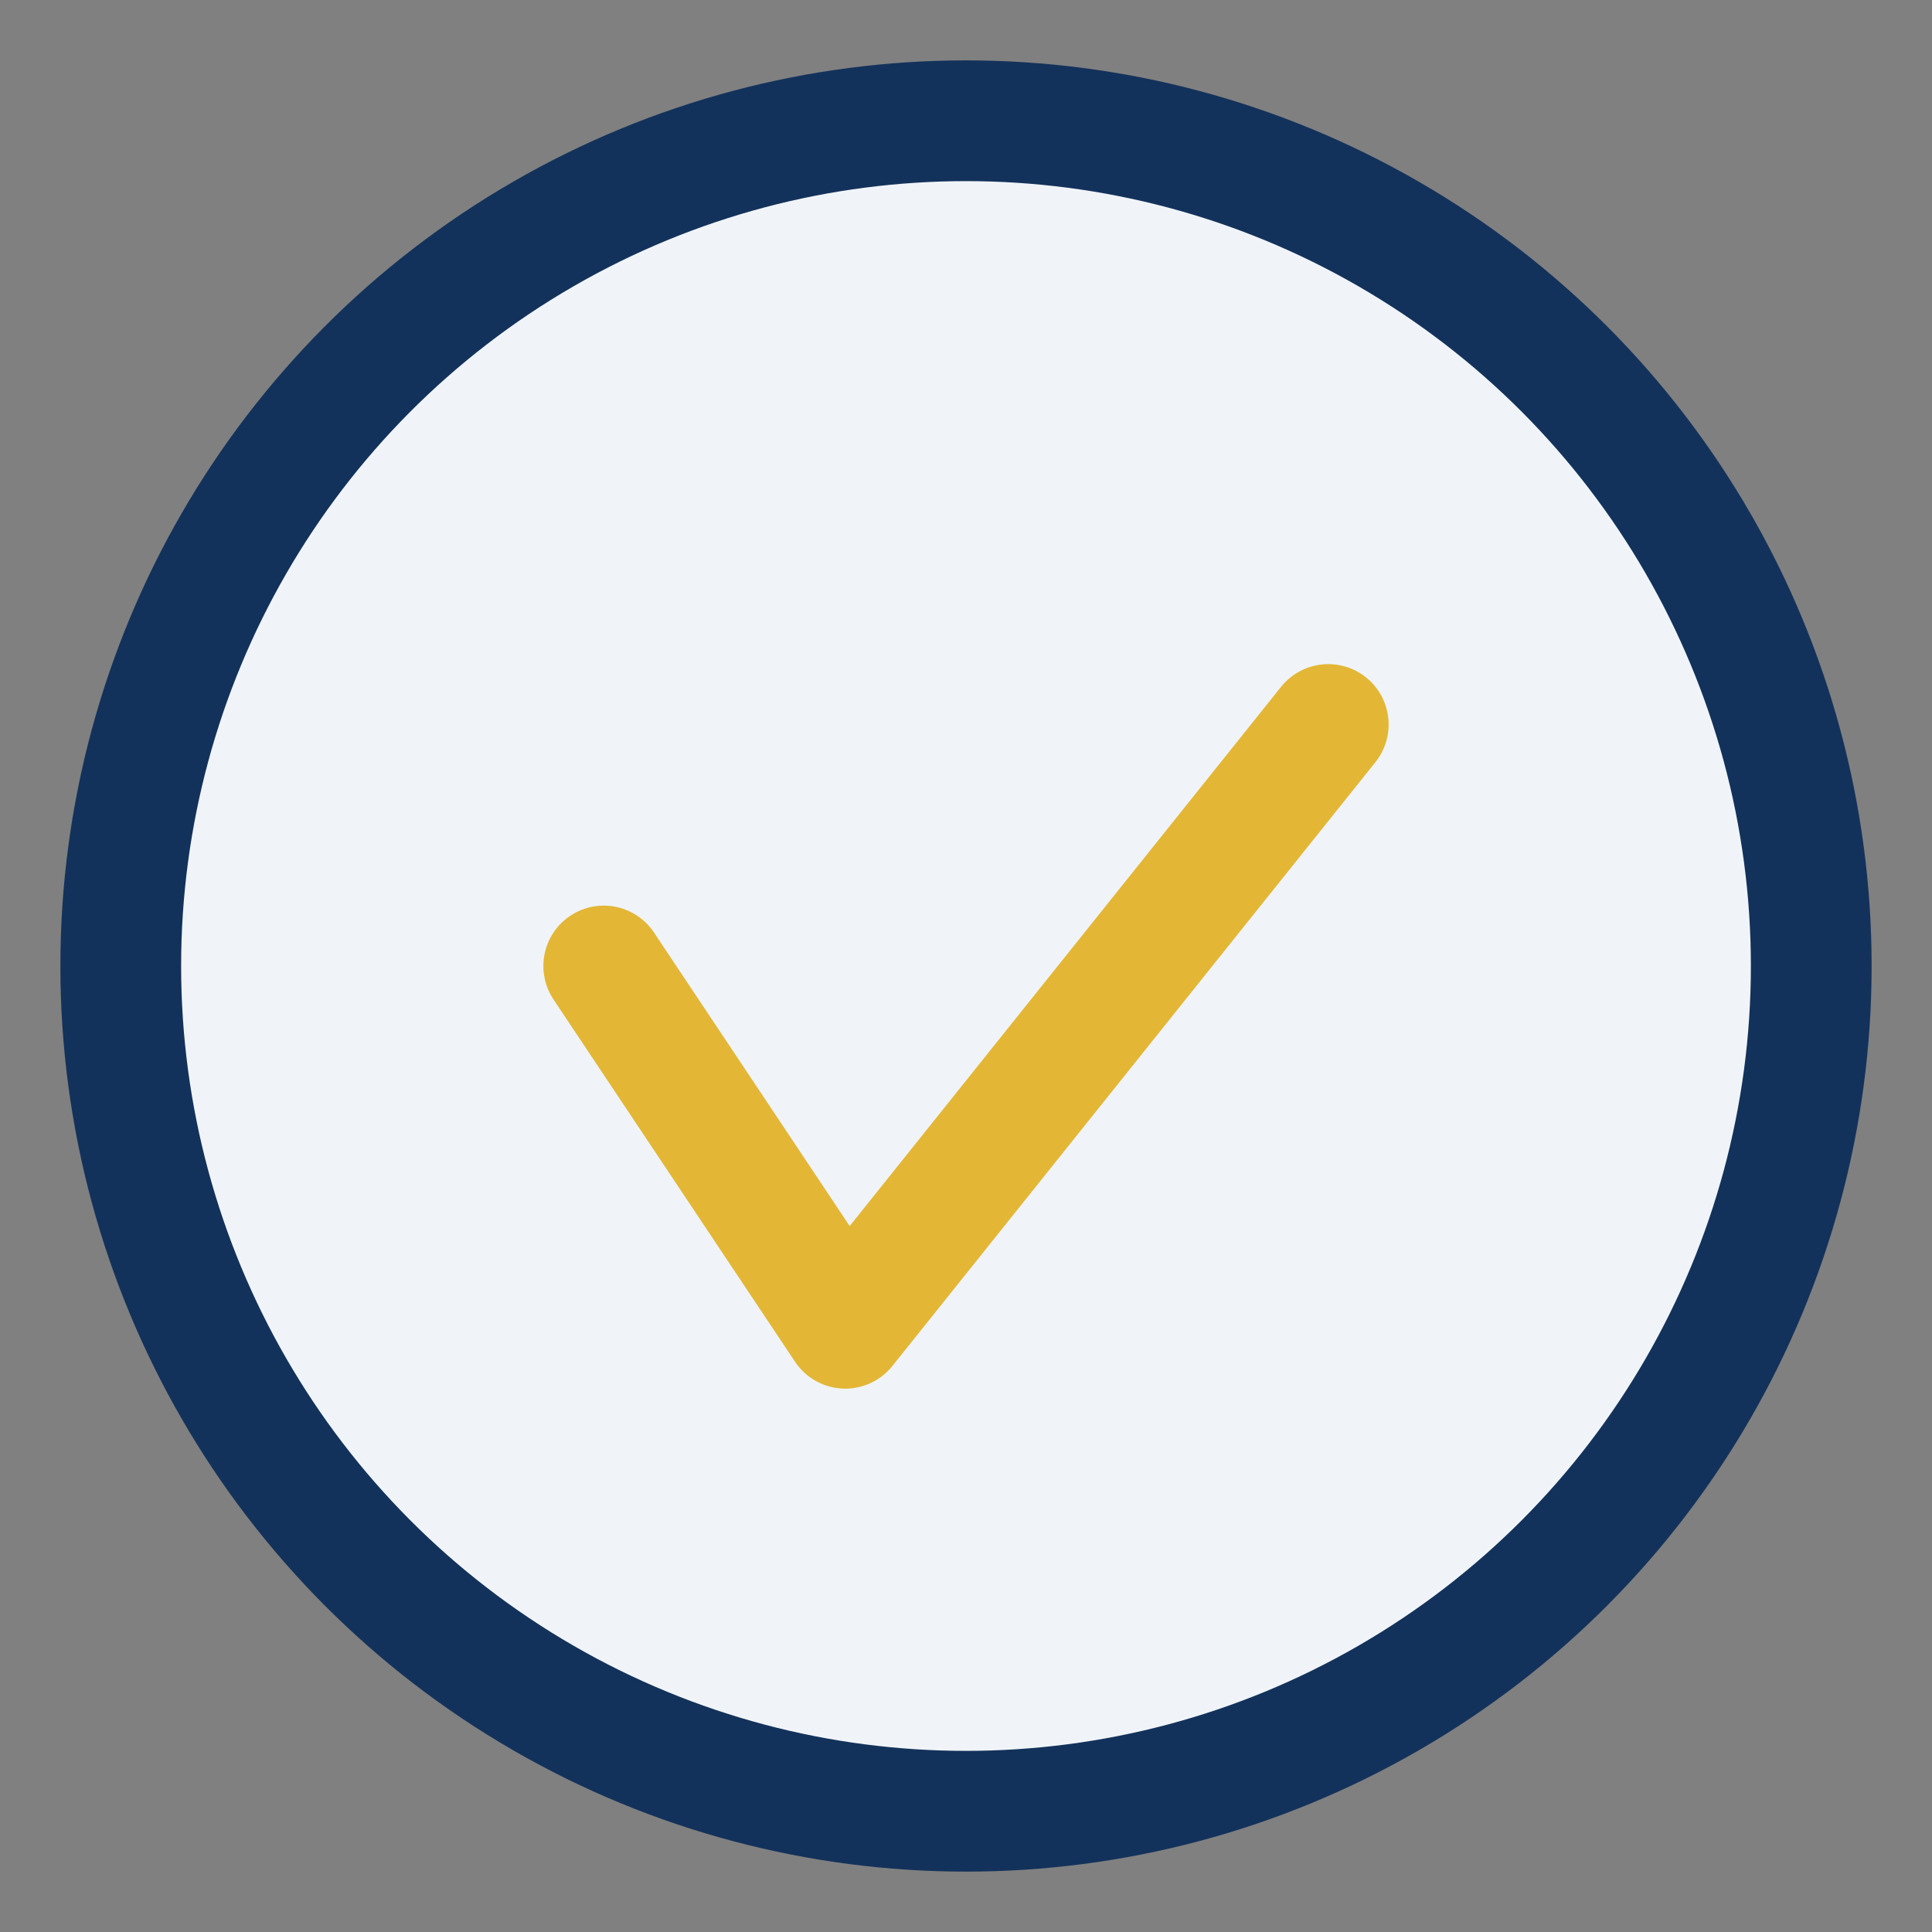
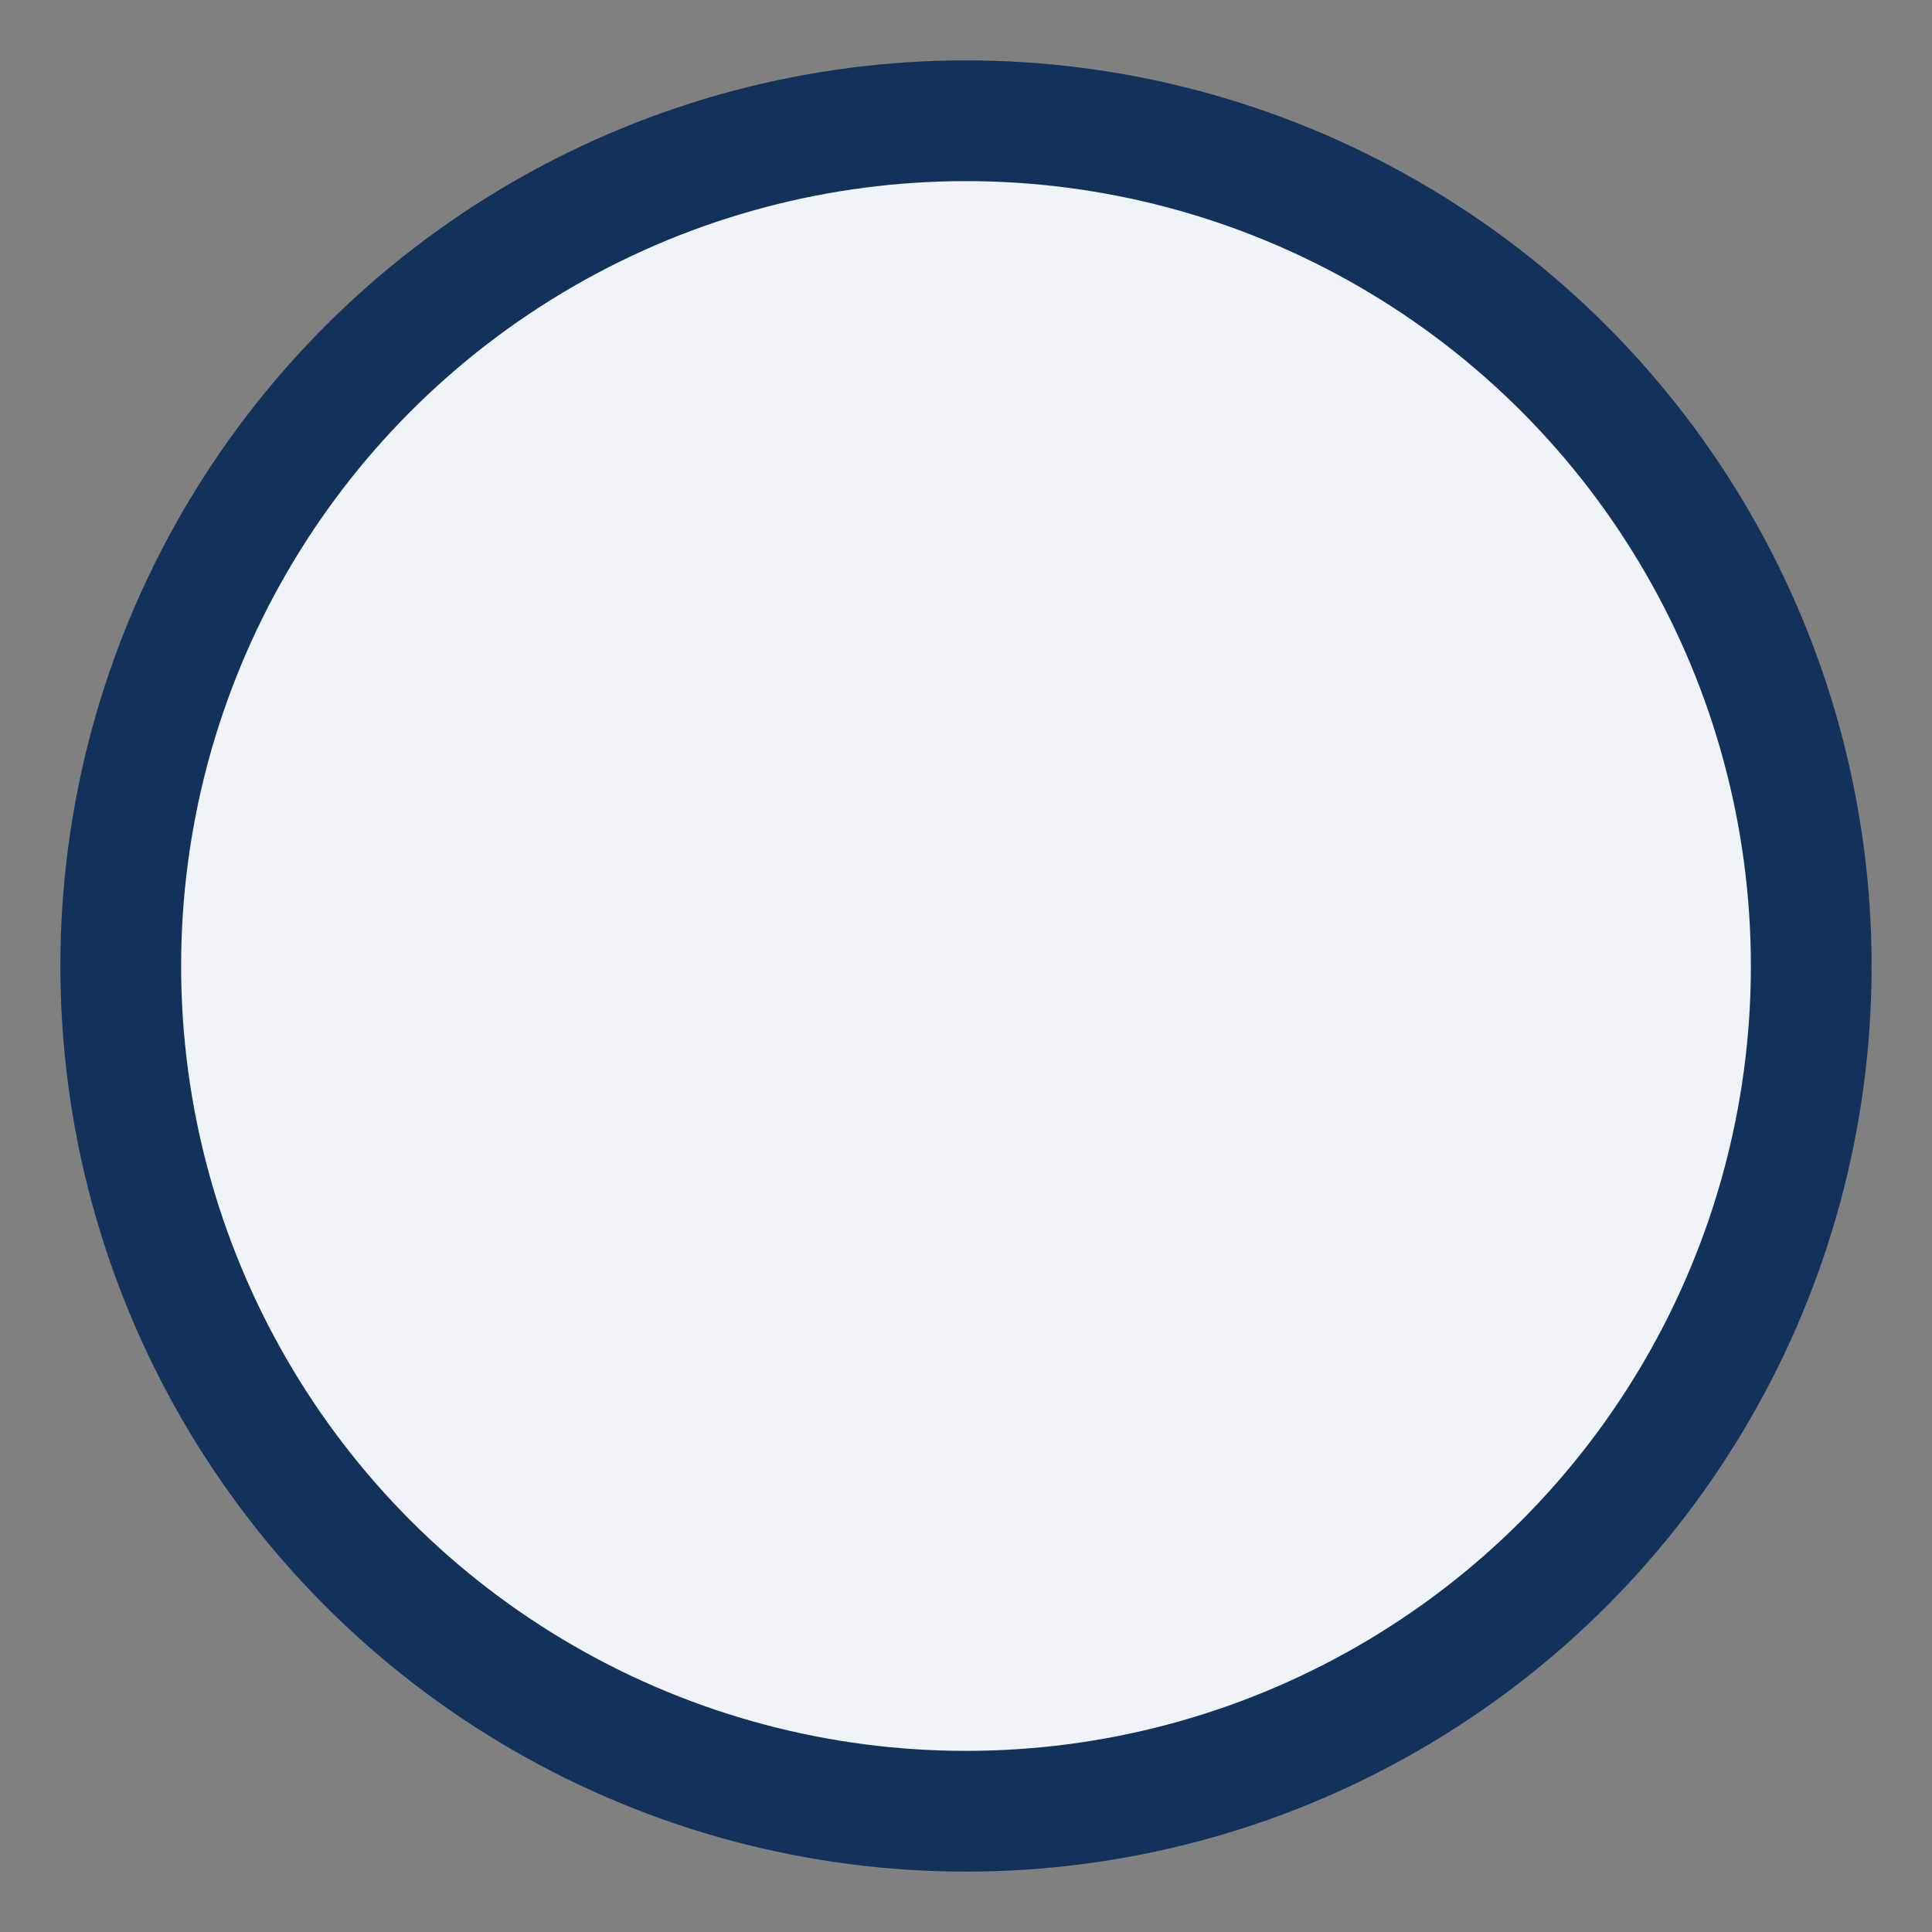
<svg xmlns="http://www.w3.org/2000/svg" width="32" height="32" viewBox="0 0 32 32">
  <rect x="0" y="0" width="32" height="32" fill="#808080" stroke="none" />
  <circle cx="16" cy="16" r="14" fill="#F0F4F8" stroke="#13325B" stroke-width="2" />
-   <path d="M10 16l4 6 8-10" fill="none" stroke="#E3B635" stroke-width="2" stroke-linecap="round" stroke-linejoin="round" />
</svg>